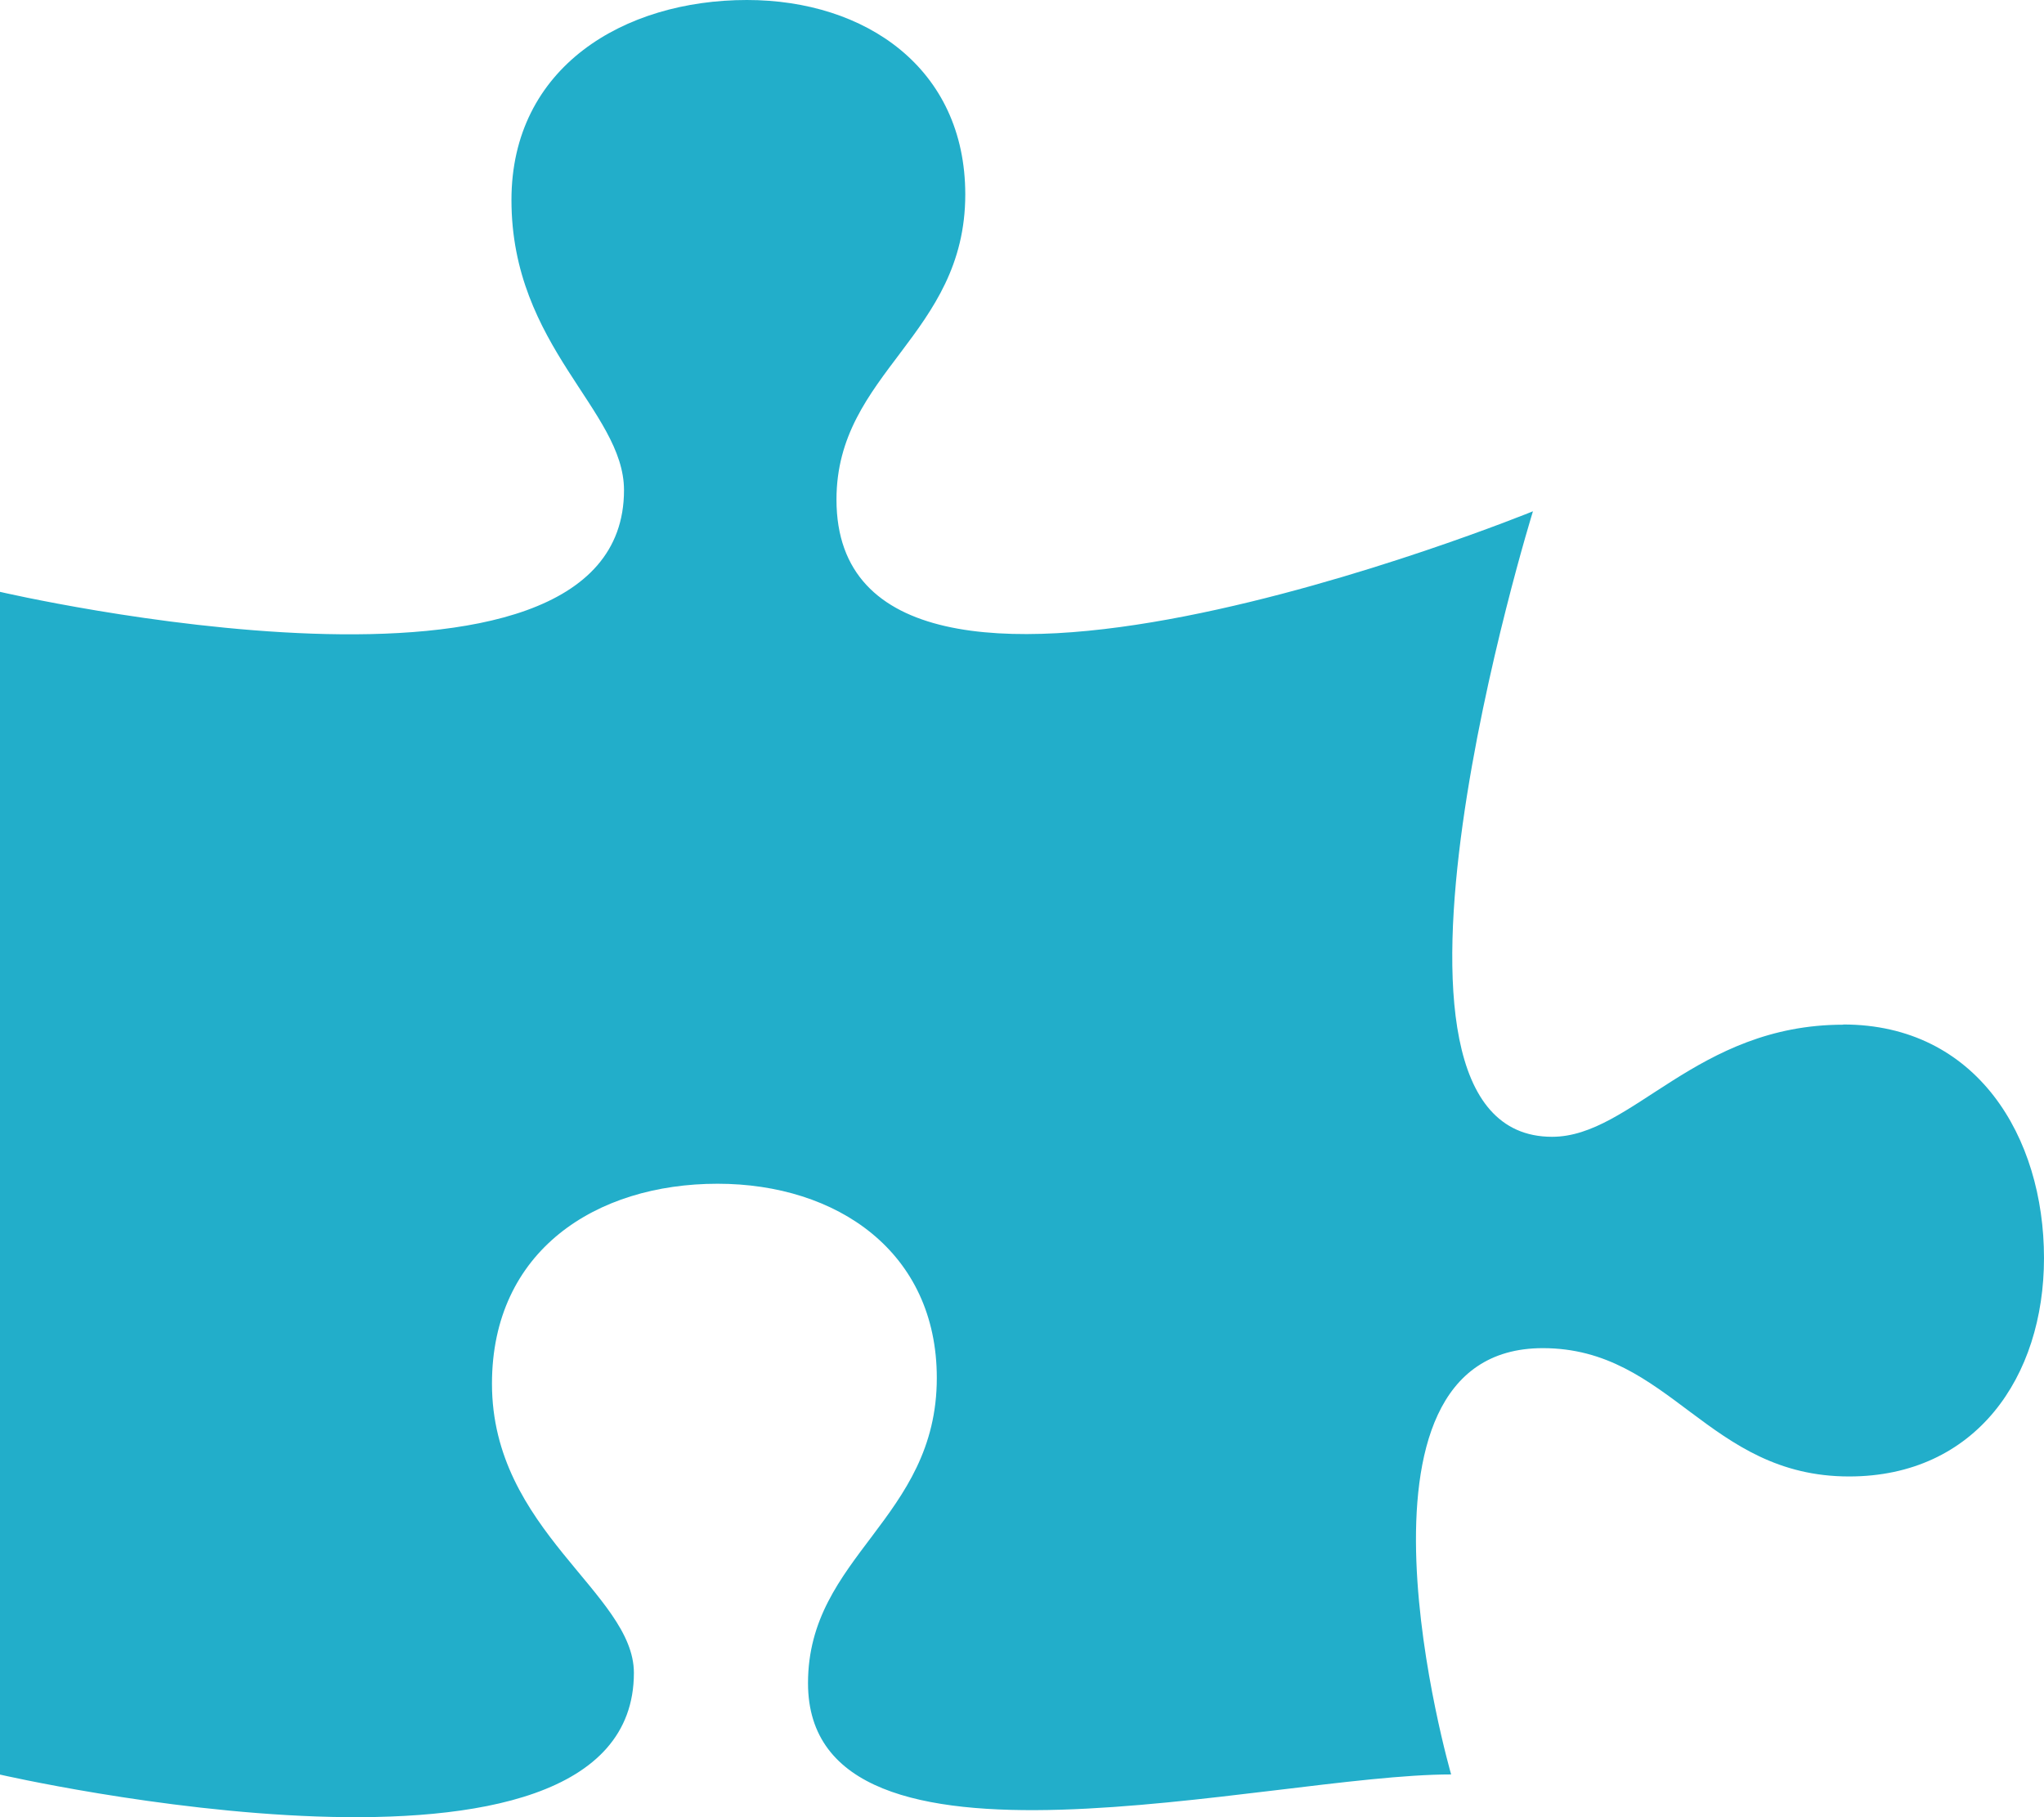
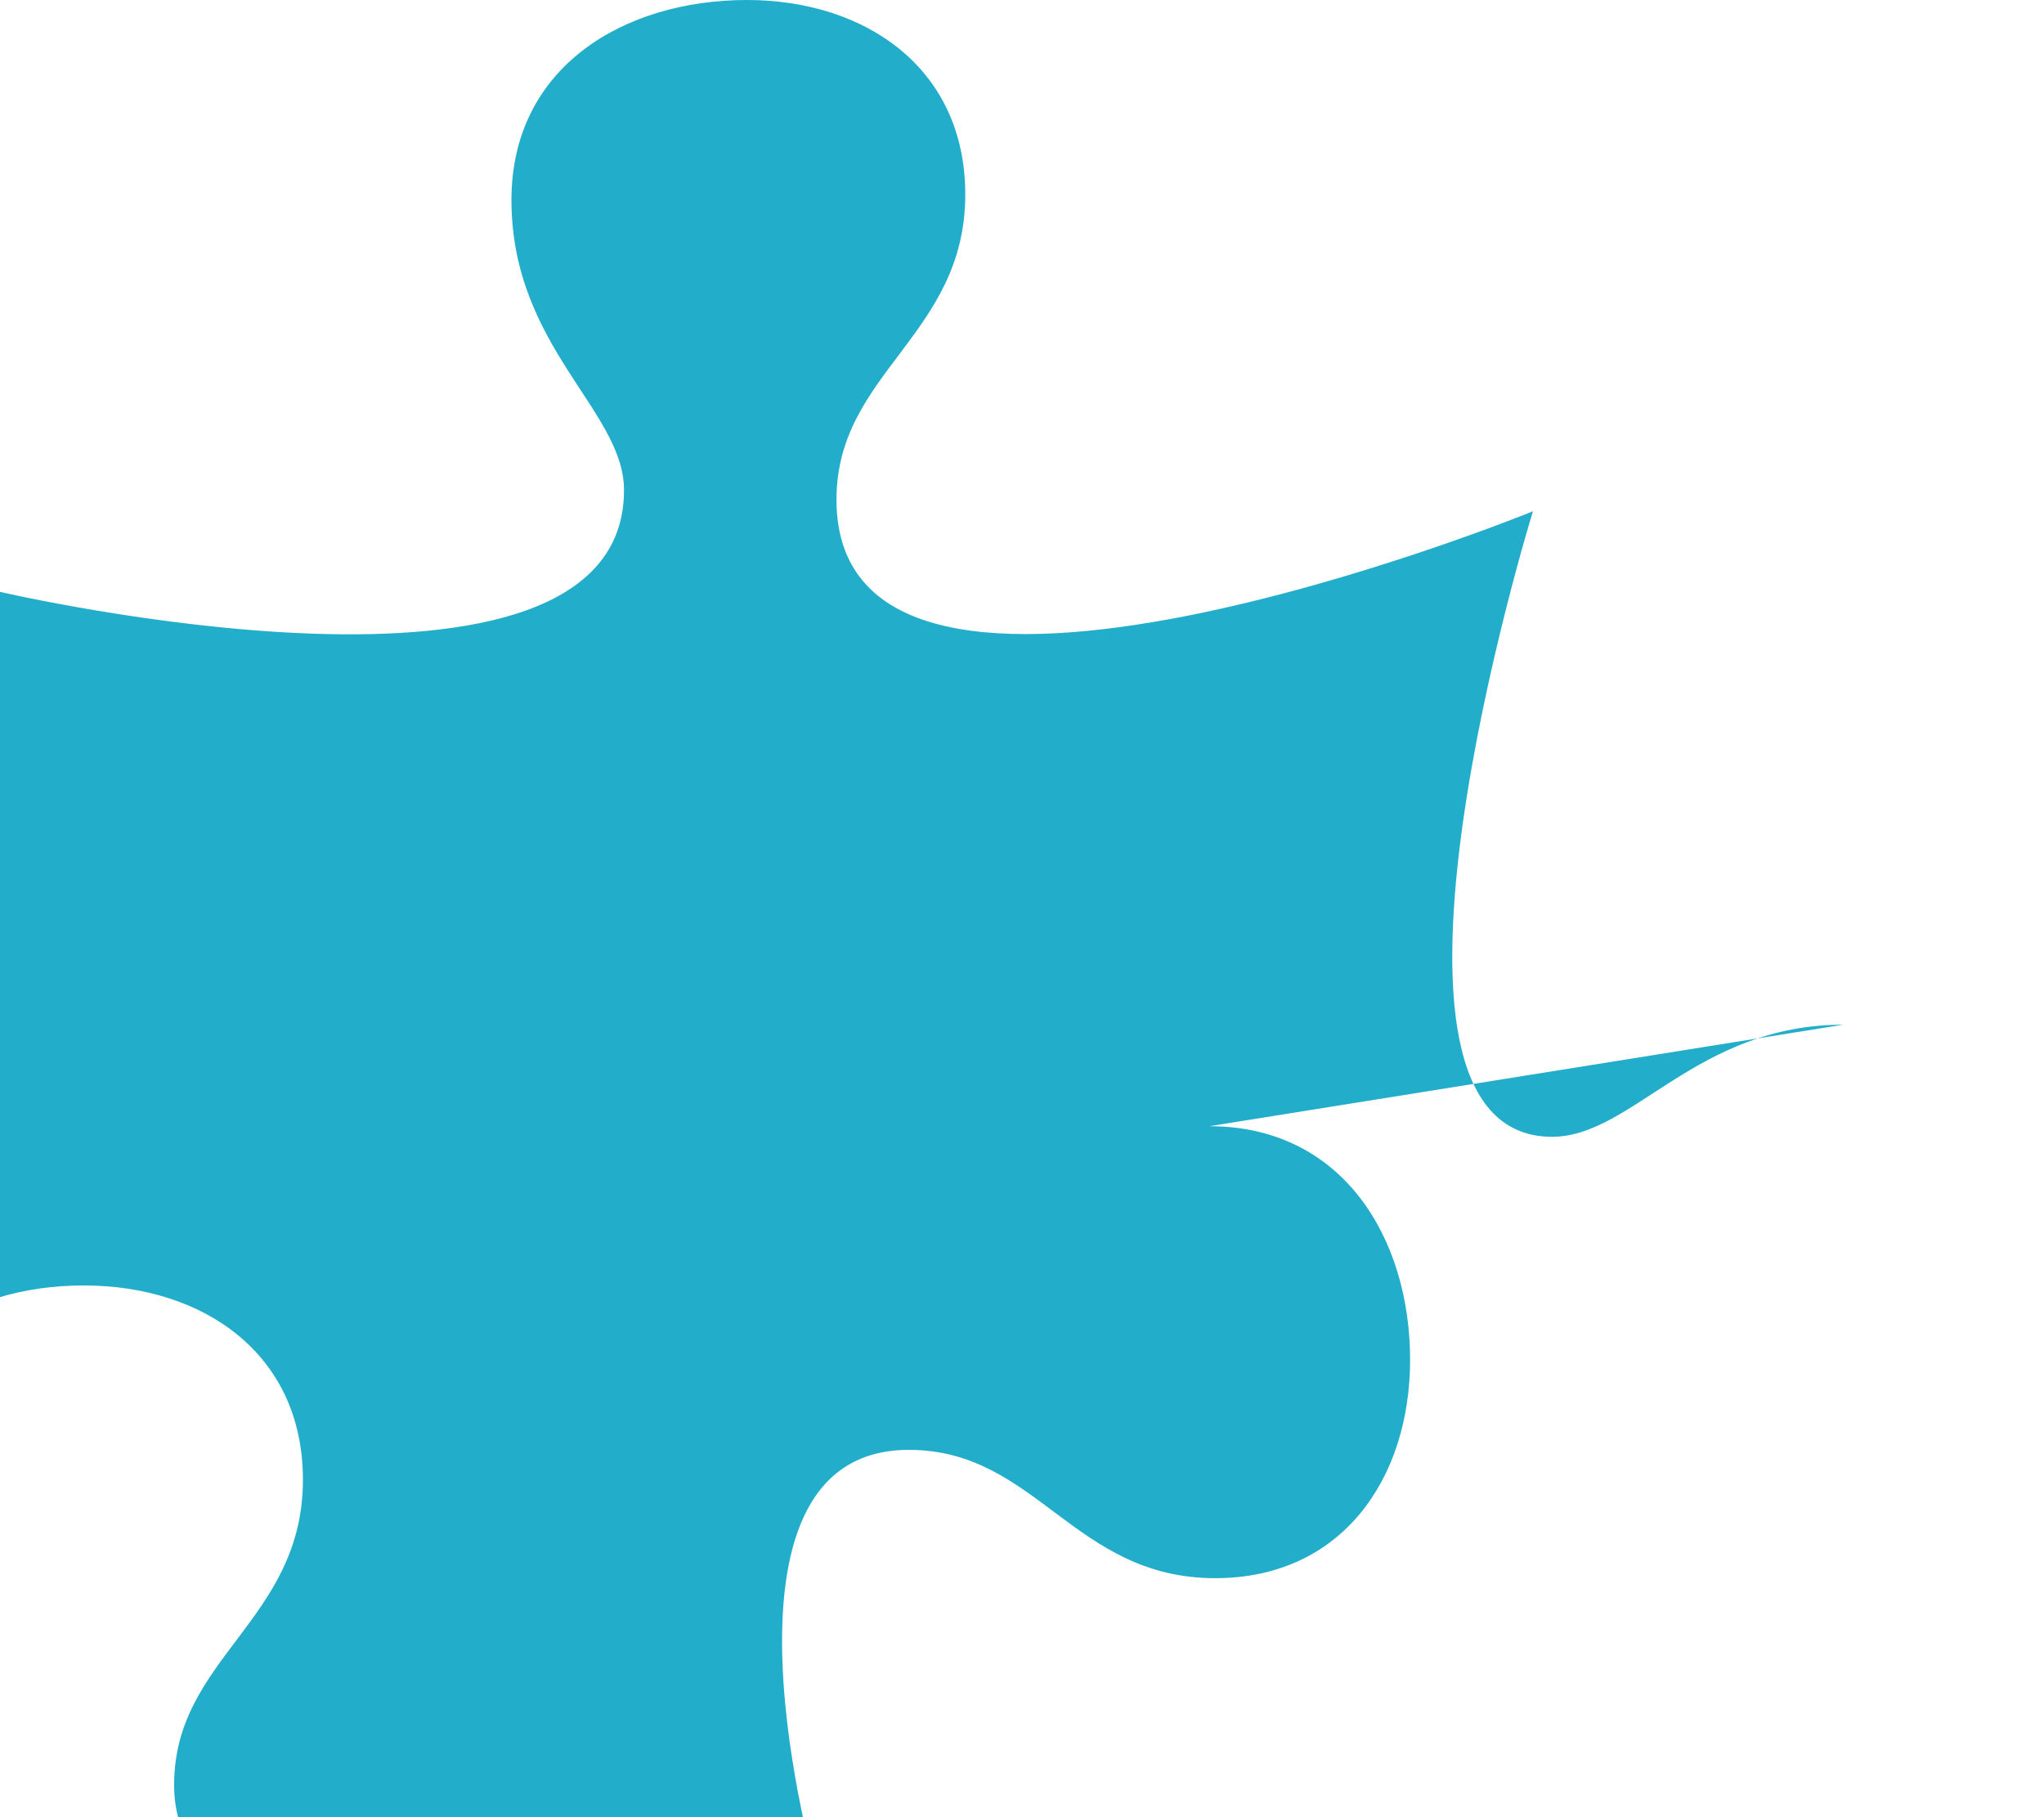
<svg xmlns="http://www.w3.org/2000/svg" width="40.5" height="36" viewBox="0 0 40.5 36">
-   <path id="Icon_awesome-puzzle-piece" data-name="Icon awesome-puzzle-piece" d="M36.523,20.3c-2.919,0-4.184,2.221-5.77,2.221-4.217,0-.379-12.392-.379-12.392s-13.8,5.625-13.8-.232c0-2.519,2.552-3.252,2.552-6.046C19.125,1.351,17.148,0,14.8,0c-2.437,0-4.666,1.328-4.666,3.962,0,2.908,2.23,4.168,2.23,5.748C12.367,14.605,0,11.725,0,11.725V35.156s12.56,2.886,12.56-2.015c0-1.58-2.812-2.82-2.812-5.728,0-2.634,2.057-3.962,4.47-3.962,2.368,0,4.344,1.351,4.344,3.847,0,2.794-2.552,3.527-2.552,6.046,0,4.275,9.118,1.809,12.743,1.809,0,0-2.442-8.445,1.816-8.445,2.529,0,3.264,2.542,6.069,2.542,2.506,0,3.862-1.969,3.862-4.328,0-2.4-1.333-4.626-3.977-4.626Z" fill="#22aeca" />
+   <path id="Icon_awesome-puzzle-piece" data-name="Icon awesome-puzzle-piece" d="M36.523,20.3c-2.919,0-4.184,2.221-5.77,2.221-4.217,0-.379-12.392-.379-12.392s-13.8,5.625-13.8-.232c0-2.519,2.552-3.252,2.552-6.046C19.125,1.351,17.148,0,14.8,0c-2.437,0-4.666,1.328-4.666,3.962,0,2.908,2.23,4.168,2.23,5.748C12.367,14.605,0,11.725,0,11.725V35.156c0-1.58-2.812-2.82-2.812-5.728,0-2.634,2.057-3.962,4.47-3.962,2.368,0,4.344,1.351,4.344,3.847,0,2.794-2.552,3.527-2.552,6.046,0,4.275,9.118,1.809,12.743,1.809,0,0-2.442-8.445,1.816-8.445,2.529,0,3.264,2.542,6.069,2.542,2.506,0,3.862-1.969,3.862-4.328,0-2.4-1.333-4.626-3.977-4.626Z" fill="#22aeca" />
</svg>